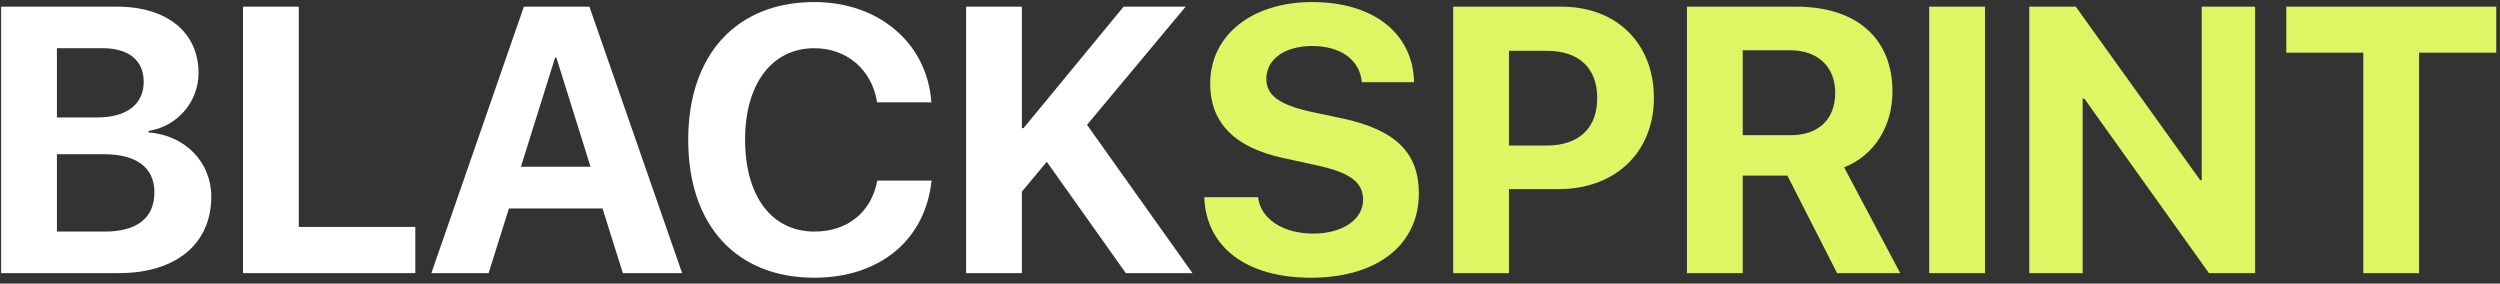
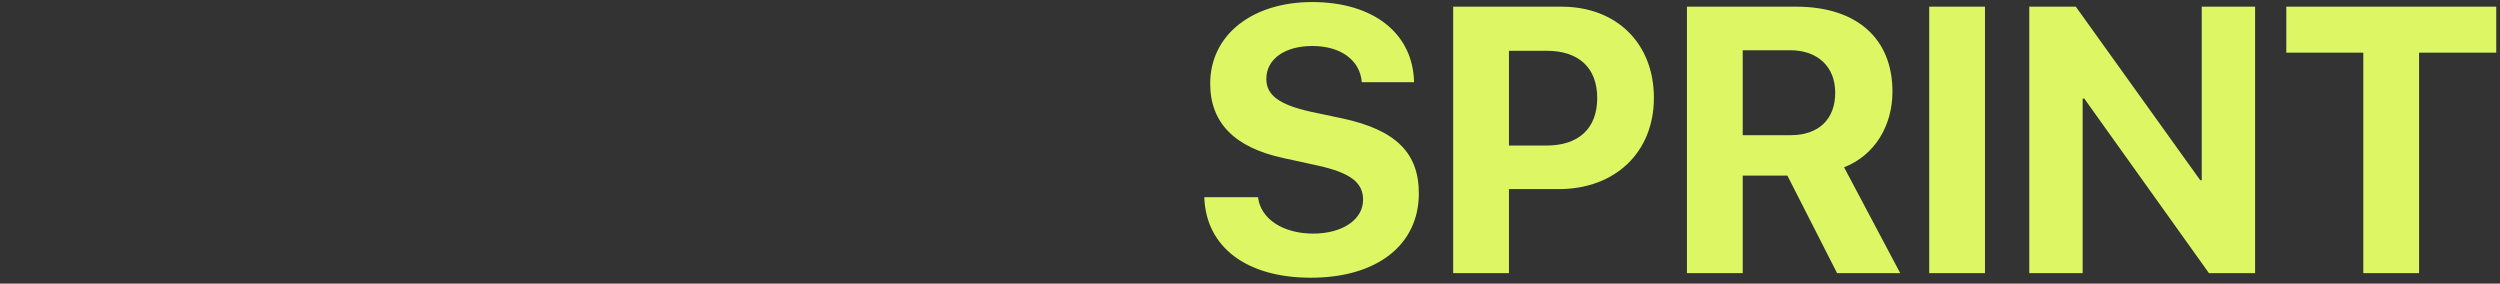
<svg xmlns="http://www.w3.org/2000/svg" width="238" height="27" viewBox="0 0 238 27" fill="none">
  <rect x="0" y="0" width="238" height="27" fill="#333333" stroke="none" />
-   <path d="M11.342 26H0.109V0.635H11.148C15.912 0.635 18.9 3.078 18.9 6.963C18.9 9.74 16.826 12.06 14.137 12.465V12.605C17.582 12.869 20.113 15.383 20.113 18.74C20.113 23.205 16.756 26 11.342 26ZM5.418 4.59V11.182H9.232C12.062 11.182 13.68 9.934 13.68 7.789C13.68 5.75 12.256 4.59 9.777 4.59H5.418ZM5.418 22.045H9.988C13.047 22.045 14.699 20.744 14.699 18.318C14.699 15.945 12.994 14.68 9.865 14.68H5.418V22.045ZM39.537 21.605V26H23.137V0.635H28.445V21.605H39.537ZM59.295 26L57.361 19.848H48.449L46.516 26H41.066L49.873 0.635H56.113L64.938 26H59.295ZM52.844 5.486L49.592 15.875H56.219L52.967 5.486H52.844ZM77.523 26.439C70.141 26.439 65.518 21.5 65.518 13.309C65.518 5.135 70.176 0.195 77.523 0.195C83.623 0.195 88.264 4.062 88.668 9.74H83.5C83.008 6.629 80.617 4.59 77.523 4.59C73.516 4.59 70.932 7.947 70.932 13.291C70.932 18.705 73.481 22.045 77.541 22.045C80.688 22.045 82.955 20.199 83.518 17.193H88.686C88.088 22.854 83.746 26.439 77.523 26.439ZM97.281 26H91.973V0.635H97.281V12.201H97.439L106.967 0.635H112.873L103.486 11.885L113.523 26H107.178L99.654 15.4L97.281 18.248V26Z" fill="white" />
-   <path d="M114.648 18.775H119.764C120.01 20.867 122.189 22.238 125.002 22.238C127.832 22.238 129.766 20.885 129.766 19.021C129.766 17.369 128.553 16.455 125.494 15.77L122.189 15.049C117.514 14.047 115.211 11.674 115.211 7.965C115.211 3.289 119.254 0.195 124.914 0.195C130.82 0.195 134.529 3.236 134.617 7.824H129.643C129.467 5.68 127.586 4.379 124.932 4.379C122.312 4.379 120.555 5.627 120.555 7.508C120.555 9.072 121.785 9.951 124.703 10.619L127.779 11.27C132.859 12.359 135.074 14.539 135.074 18.406C135.074 23.328 131.084 26.439 124.791 26.439C118.691 26.439 114.807 23.539 114.648 18.775ZM138.344 0.635H148.662C153.865 0.635 157.451 4.098 157.451 9.318C157.451 14.521 153.742 18.002 148.398 18.002H143.652V26H138.344V0.635ZM143.652 4.836V13.854H147.238C150.279 13.854 152.055 12.236 152.055 9.336C152.055 6.453 150.297 4.836 147.256 4.836H143.652ZM165.906 4.783V12.869H170.477C173.148 12.869 174.713 11.34 174.713 8.826C174.713 6.365 173.061 4.783 170.424 4.783H165.906ZM165.906 16.719V26H160.598V0.635H170.986C176.822 0.635 180.162 3.711 180.162 8.721C180.162 11.973 178.475 14.785 175.557 15.928L180.9 26H174.889L170.16 16.719H165.906ZM188.969 26H183.66V0.635H188.969V26ZM198.268 26H193.188V0.635H197.617L209.465 17.158H209.605V0.635H214.686V26H210.291L198.426 9.389H198.268V26ZM230.295 26H224.986V5.012H217.656V0.635H237.643V5.012H230.295V26Z" fill="#DDF664" />
+   <path d="M114.648 18.775H119.764C120.01 20.867 122.189 22.238 125.002 22.238C127.832 22.238 129.766 20.885 129.766 19.021C129.766 17.369 128.553 16.455 125.494 15.77L122.189 15.049C117.514 14.047 115.211 11.674 115.211 7.965C115.211 3.289 119.254 0.195 124.914 0.195C130.82 0.195 134.529 3.236 134.617 7.824H129.643C129.467 5.68 127.586 4.379 124.932 4.379C122.312 4.379 120.555 5.627 120.555 7.508C120.555 9.072 121.785 9.951 124.703 10.619L127.779 11.27C132.859 12.359 135.074 14.539 135.074 18.406C135.074 23.328 131.084 26.439 124.791 26.439C118.691 26.439 114.807 23.539 114.648 18.775ZM138.344 0.635H148.662C153.865 0.635 157.451 4.098 157.451 9.318C157.451 14.521 153.742 18.002 148.398 18.002H143.652V26H138.344V0.635ZM143.652 4.836V13.854H147.238C150.279 13.854 152.055 12.236 152.055 9.336C152.055 6.453 150.297 4.836 147.256 4.836H143.652ZM165.906 4.783V12.869H170.477C173.148 12.869 174.713 11.34 174.713 8.826C174.713 6.365 173.061 4.783 170.424 4.783H165.906M165.906 16.719V26H160.598V0.635H170.986C176.822 0.635 180.162 3.711 180.162 8.721C180.162 11.973 178.475 14.785 175.557 15.928L180.9 26H174.889L170.16 16.719H165.906ZM188.969 26H183.66V0.635H188.969V26ZM198.268 26H193.188V0.635H197.617L209.465 17.158H209.605V0.635H214.686V26H210.291L198.426 9.389H198.268V26ZM230.295 26H224.986V5.012H217.656V0.635H237.643V5.012H230.295V26Z" fill="#DDF664" />
</svg>